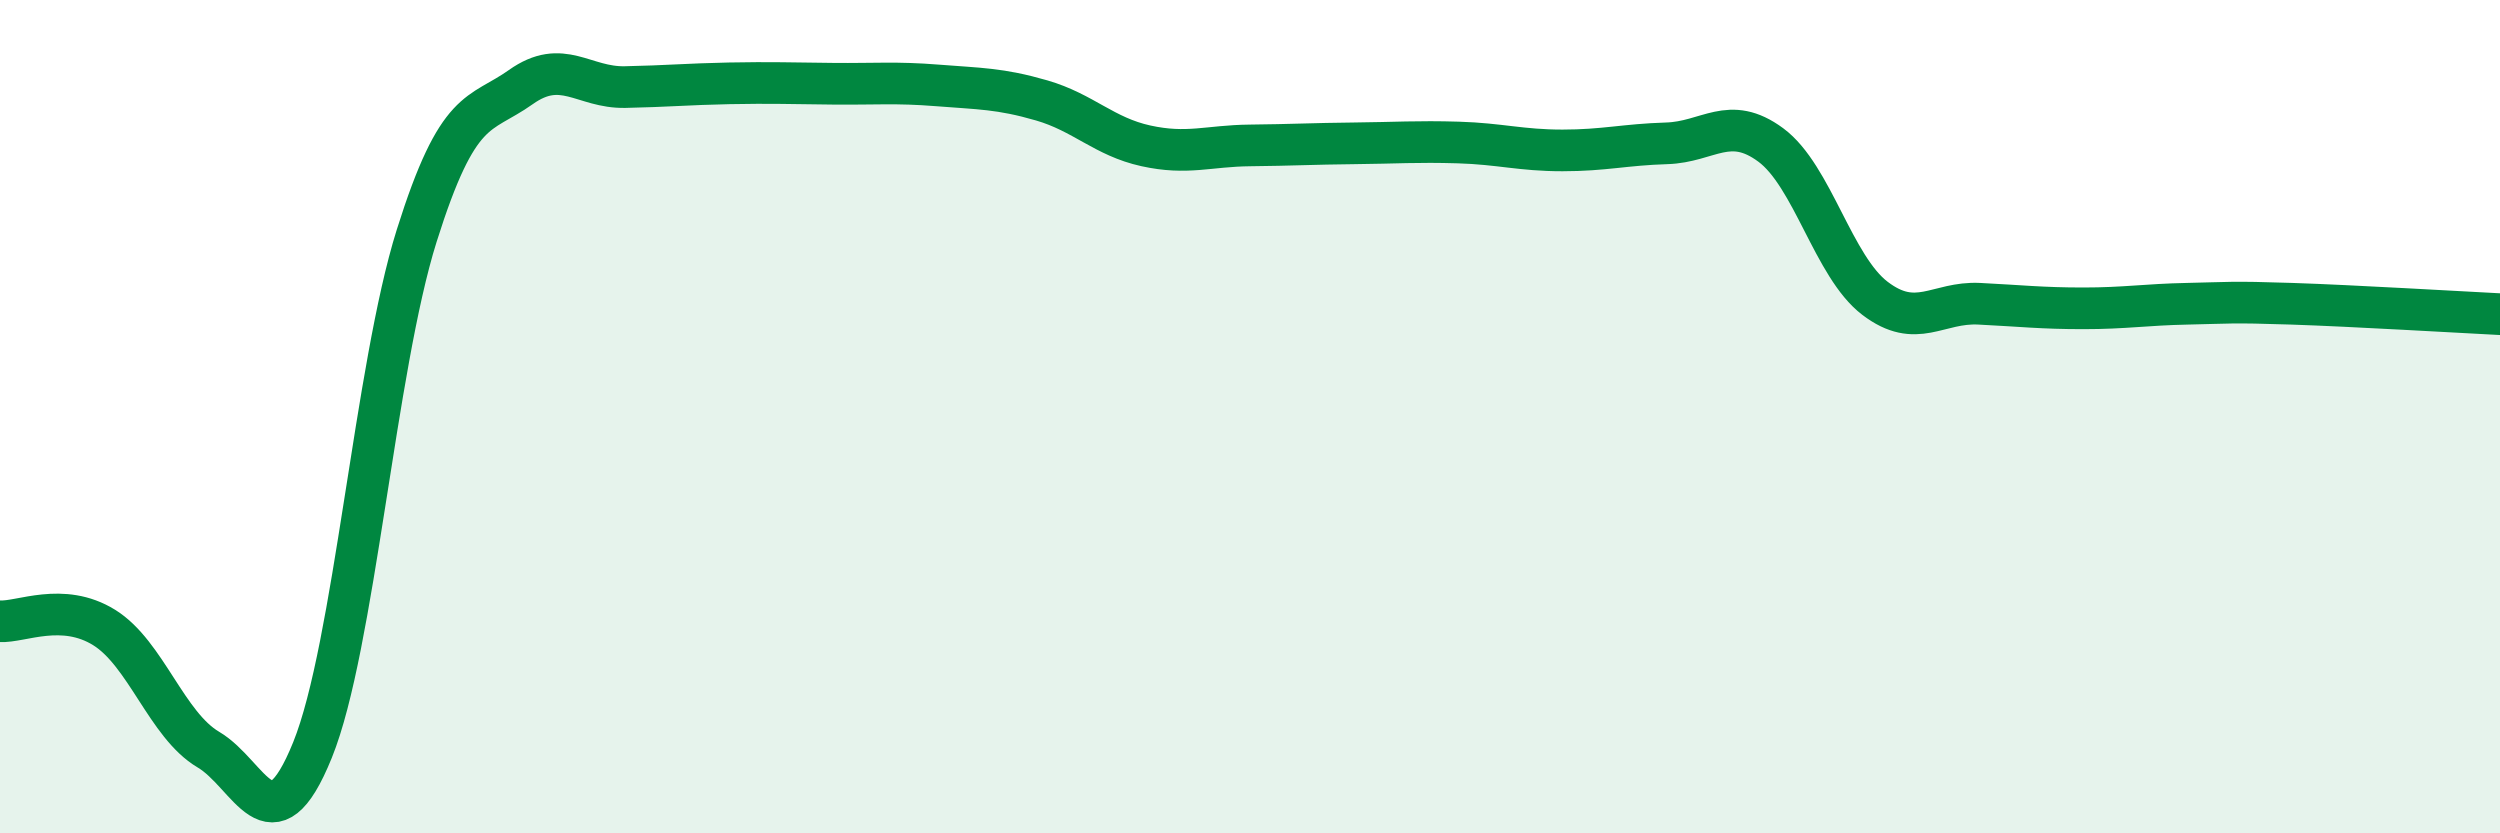
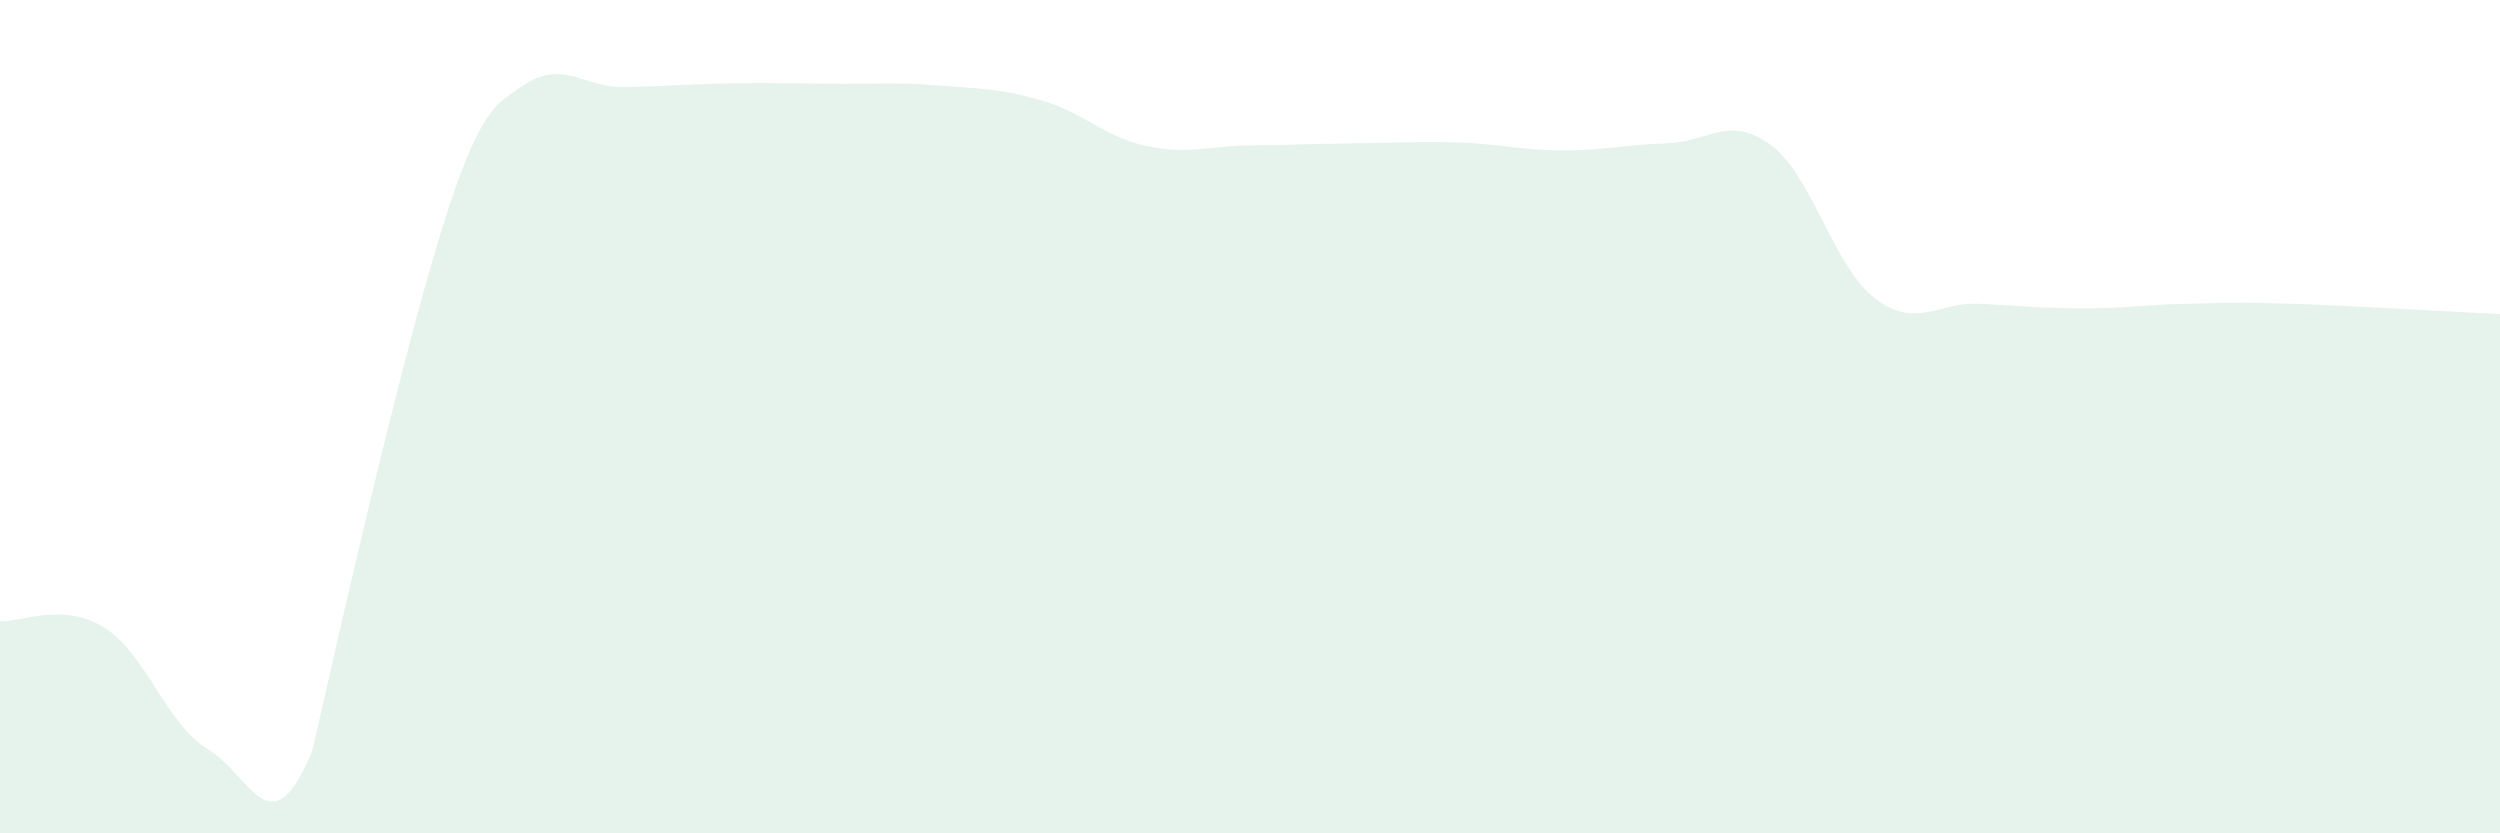
<svg xmlns="http://www.w3.org/2000/svg" width="60" height="20" viewBox="0 0 60 20">
-   <path d="M 0,14.91 C 0.5,14.94 1.5,14.44 2.5,15.06 C 3.5,15.68 4,17.4 5,17.99 C 6,18.58 6.5,20.47 7.5,18 C 8.5,15.53 9,8.84 10,5.66 C 11,2.48 11.5,2.8 12.5,2.09 C 13.5,1.38 14,2.11 15,2.09 C 16,2.07 16.5,2.02 17.5,2 C 18.5,1.98 19,2 20,2.01 C 21,2.02 21.5,1.97 22.5,2.05 C 23.5,2.13 24,2.12 25,2.41 C 26,2.7 26.5,3.28 27.5,3.5 C 28.5,3.72 29,3.5 30,3.49 C 31,3.48 31.5,3.45 32.5,3.44 C 33.5,3.43 34,3.39 35,3.42 C 36,3.45 36.5,3.61 37.5,3.61 C 38.5,3.61 39,3.47 40,3.44 C 41,3.41 41.5,2.74 42.5,3.48 C 43.5,4.22 44,6.4 45,7.16 C 46,7.92 46.5,7.24 47.5,7.29 C 48.5,7.34 49,7.4 50,7.4 C 51,7.4 51.5,7.31 52.5,7.29 C 53.5,7.27 53.5,7.24 55,7.29 C 56.5,7.34 59,7.49 60,7.54L60 20L0 20Z" fill="#008740" opacity="0.1" stroke-linecap="round" stroke-linejoin="round" />
-   <path d="M 0,14.91 C 0.5,14.94 1.5,14.44 2.5,15.06 C 3.5,15.68 4,17.4 5,17.99 C 6,18.58 6.5,20.47 7.5,18 C 8.5,15.53 9,8.84 10,5.66 C 11,2.48 11.5,2.8 12.5,2.09 C 13.5,1.38 14,2.11 15,2.09 C 16,2.07 16.5,2.02 17.5,2 C 18.5,1.98 19,2 20,2.01 C 21,2.02 21.5,1.97 22.5,2.05 C 23.5,2.13 24,2.12 25,2.41 C 26,2.7 26.5,3.28 27.5,3.5 C 28.5,3.72 29,3.5 30,3.49 C 31,3.48 31.5,3.45 32.5,3.44 C 33.5,3.43 34,3.39 35,3.42 C 36,3.45 36.5,3.61 37.5,3.61 C 38.5,3.61 39,3.47 40,3.44 C 41,3.41 41.5,2.74 42.5,3.48 C 43.5,4.22 44,6.4 45,7.16 C 46,7.92 46.5,7.24 47.5,7.29 C 48.5,7.34 49,7.4 50,7.4 C 51,7.4 51.5,7.31 52.5,7.29 C 53.5,7.27 53.5,7.24 55,7.29 C 56.5,7.34 59,7.49 60,7.54" stroke="#008740" stroke-width="1" fill="none" stroke-linecap="round" stroke-linejoin="round" />
+   <path d="M 0,14.91 C 0.5,14.94 1.5,14.44 2.5,15.06 C 3.5,15.68 4,17.4 5,17.99 C 6,18.58 6.5,20.47 7.5,18 C 11,2.48 11.5,2.8 12.5,2.09 C 13.5,1.38 14,2.11 15,2.09 C 16,2.07 16.5,2.02 17.5,2 C 18.5,1.98 19,2 20,2.01 C 21,2.02 21.5,1.97 22.5,2.05 C 23.5,2.13 24,2.12 25,2.41 C 26,2.7 26.5,3.28 27.5,3.5 C 28.5,3.72 29,3.5 30,3.49 C 31,3.48 31.5,3.45 32.5,3.44 C 33.5,3.43 34,3.39 35,3.42 C 36,3.45 36.5,3.61 37.5,3.61 C 38.5,3.61 39,3.47 40,3.44 C 41,3.41 41.5,2.74 42.5,3.48 C 43.5,4.22 44,6.4 45,7.16 C 46,7.92 46.5,7.24 47.5,7.29 C 48.5,7.34 49,7.4 50,7.4 C 51,7.4 51.5,7.31 52.5,7.29 C 53.5,7.27 53.5,7.24 55,7.29 C 56.5,7.34 59,7.49 60,7.54L60 20L0 20Z" fill="#008740" opacity="0.1" stroke-linecap="round" stroke-linejoin="round" />
</svg>